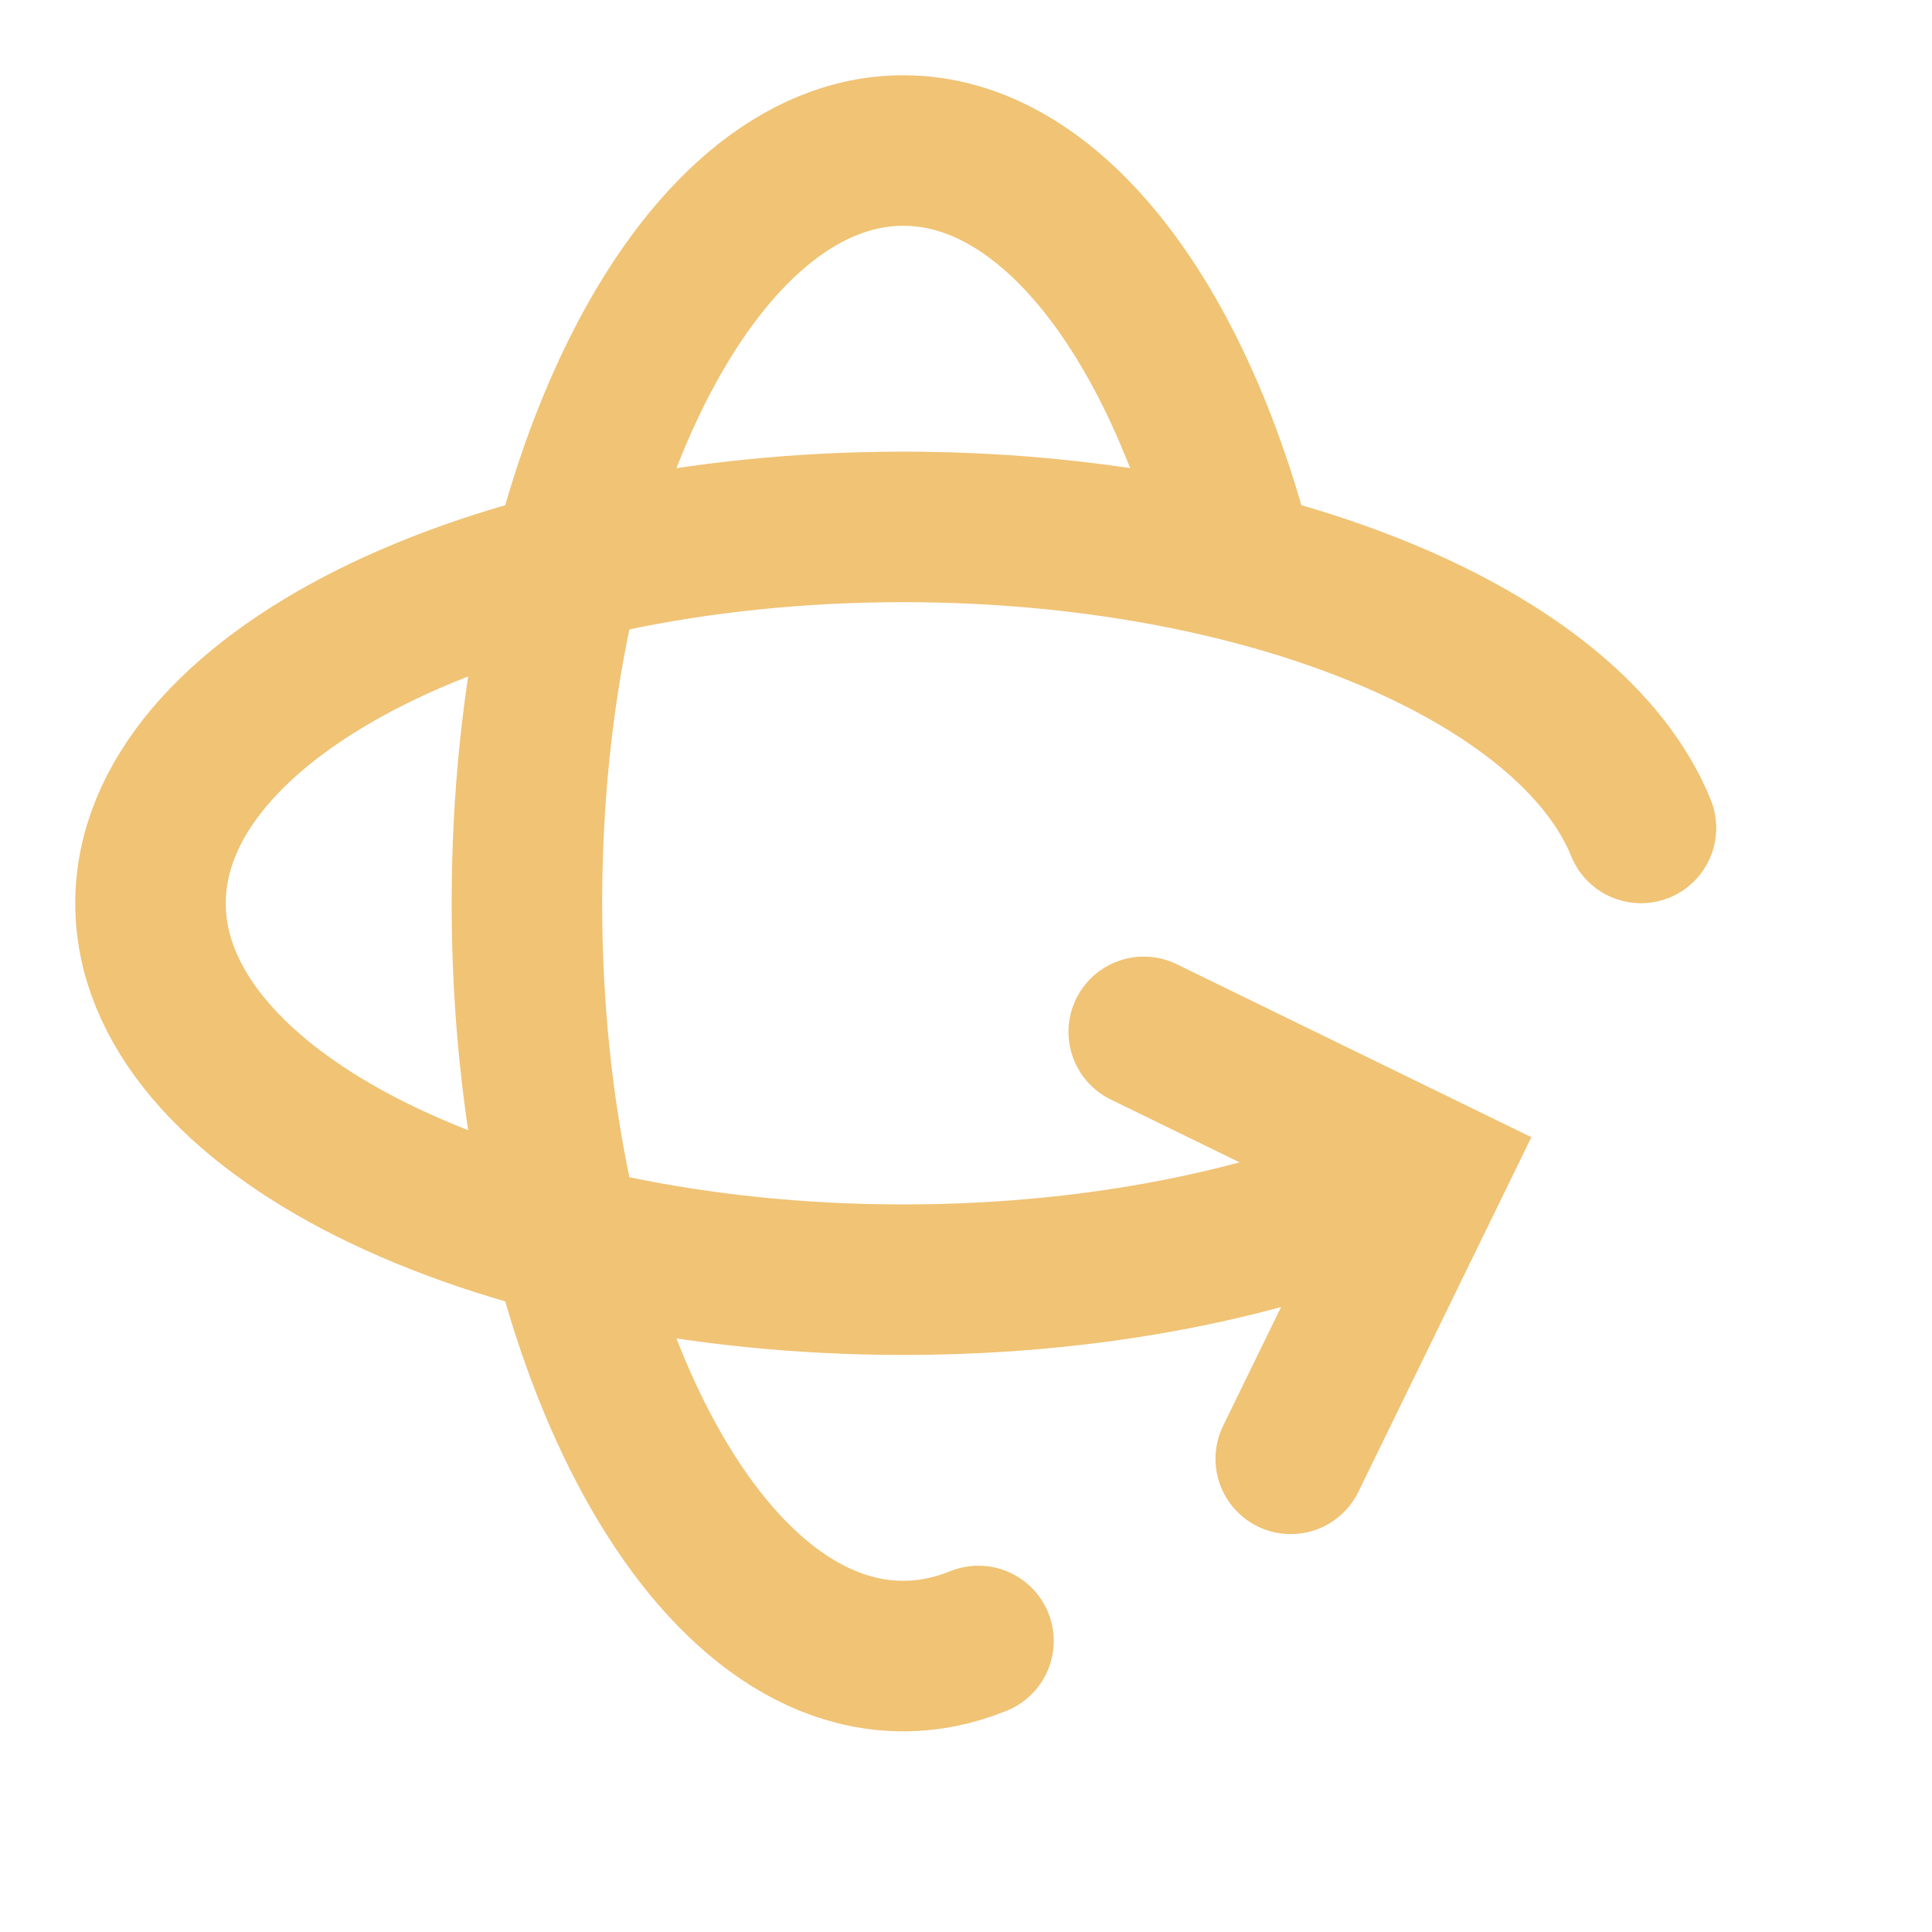
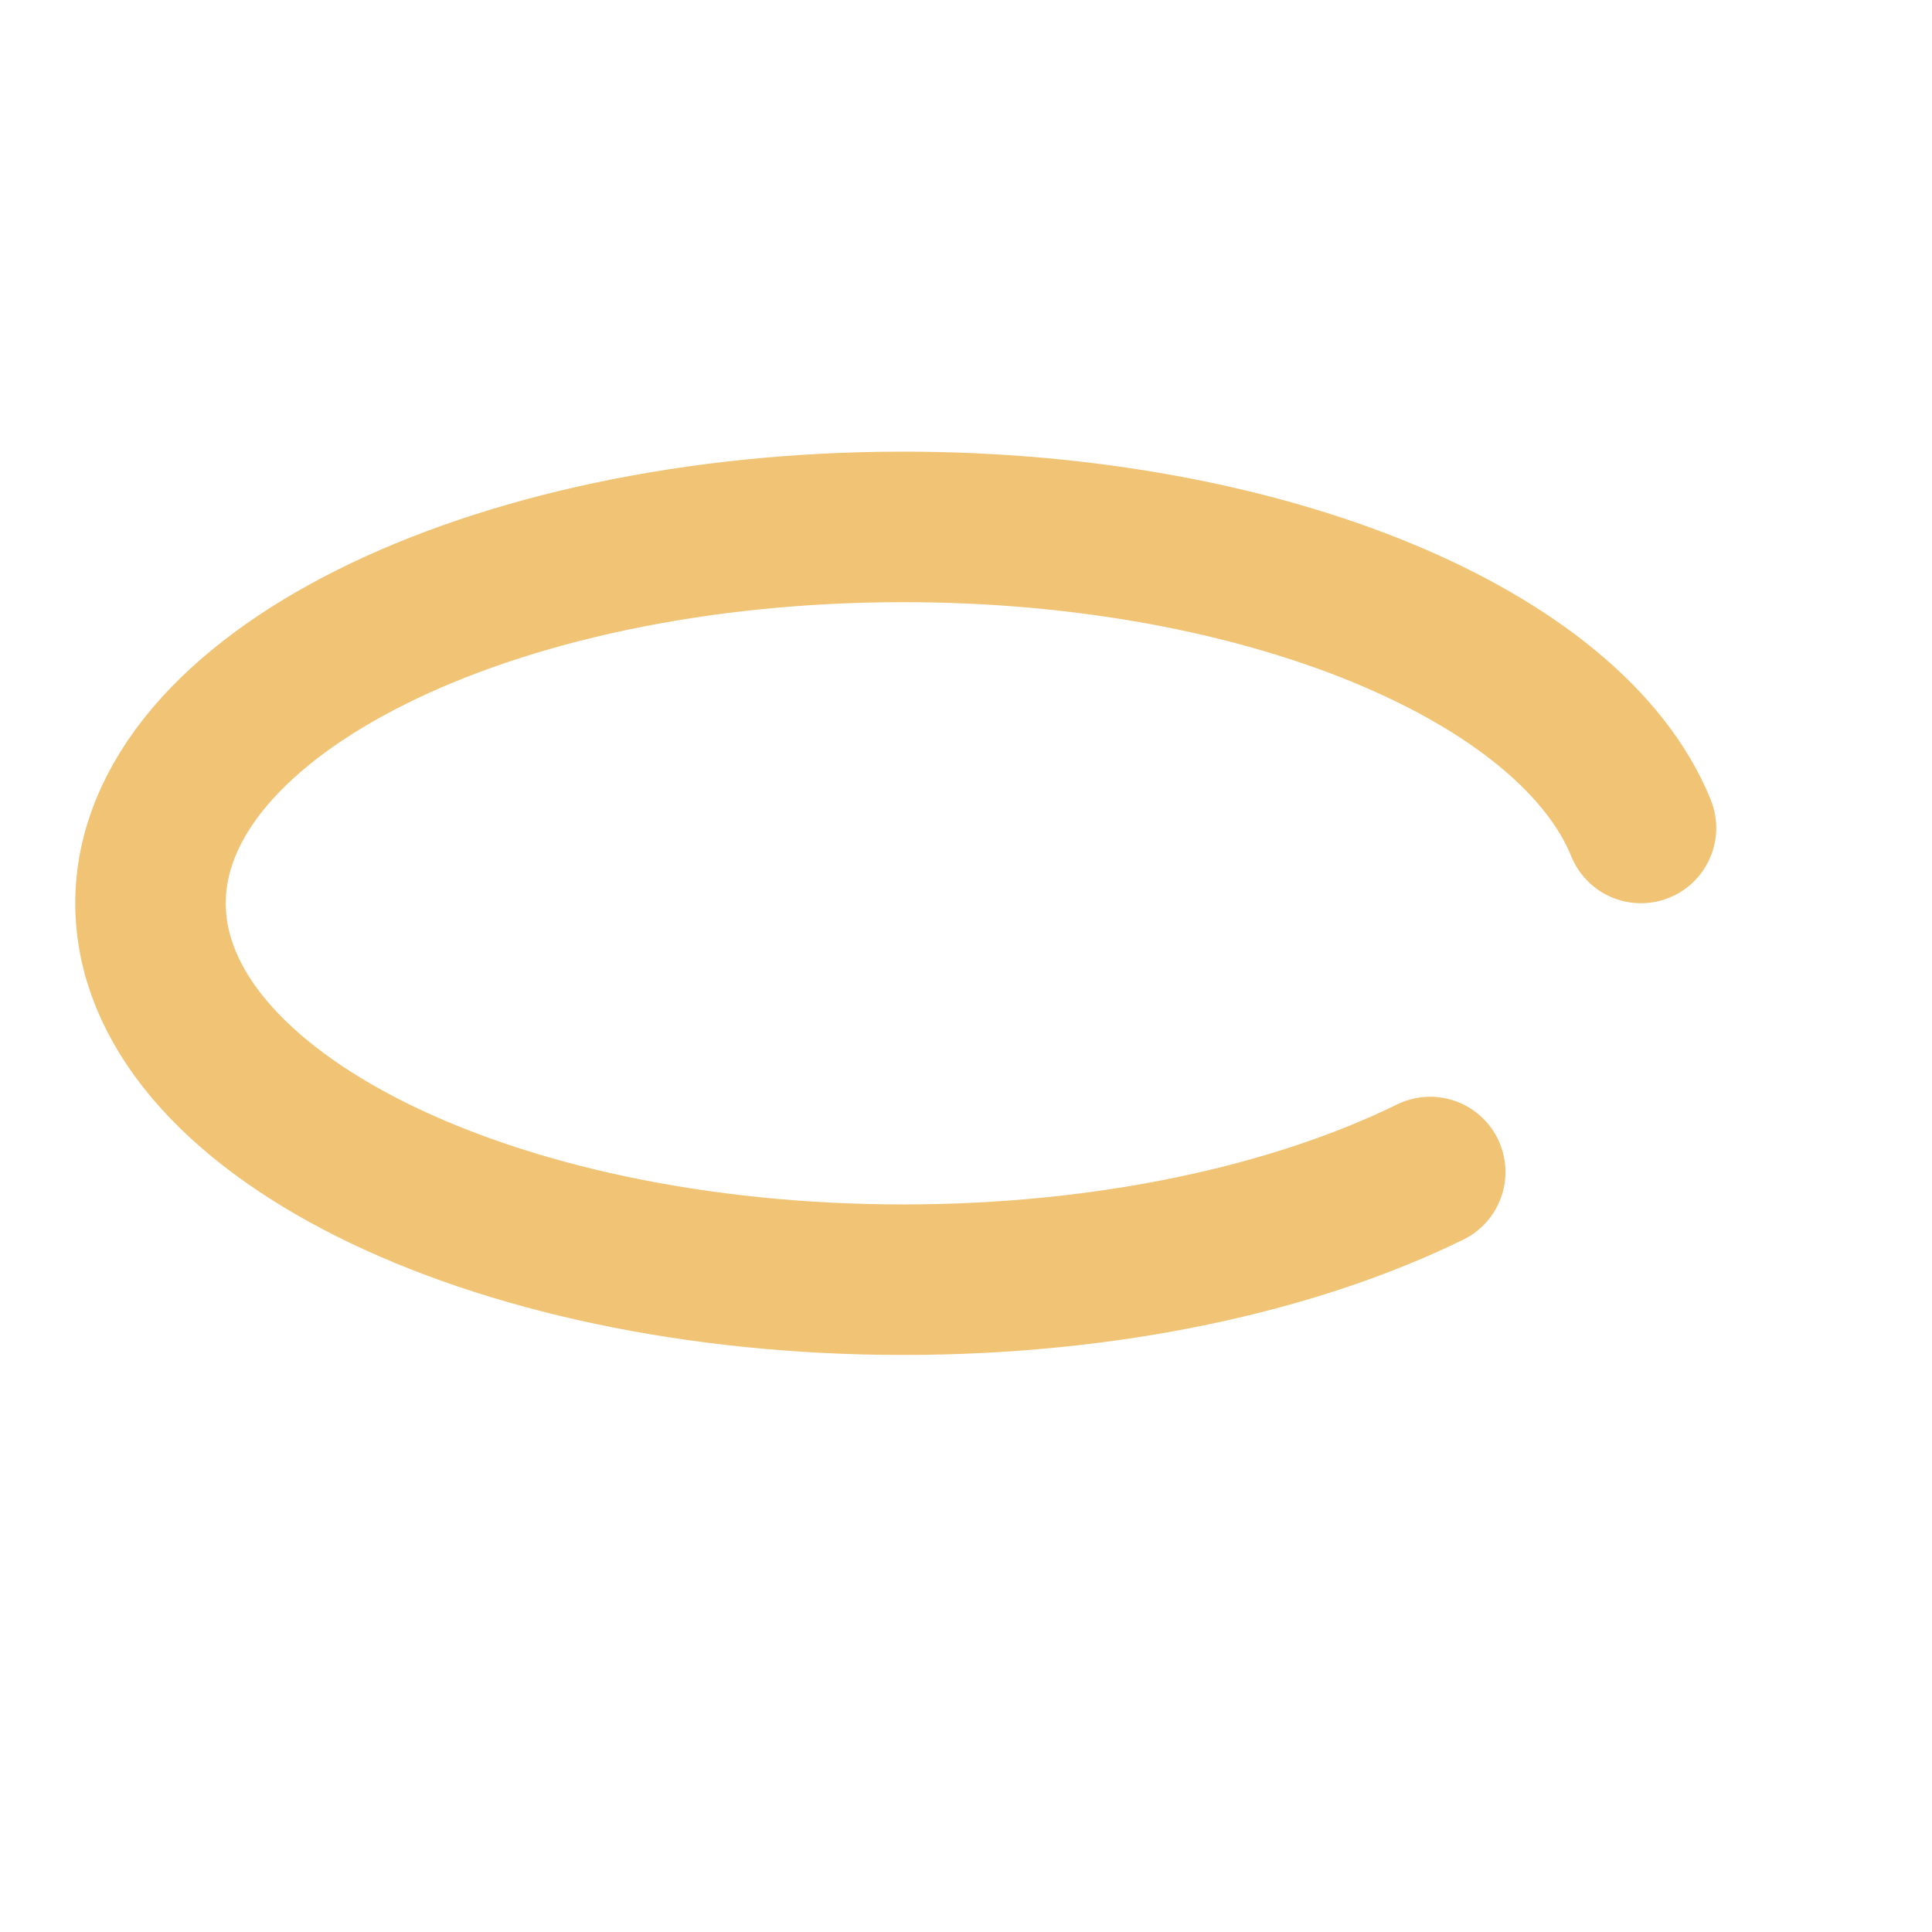
<svg xmlns="http://www.w3.org/2000/svg" fill="none" height="100%" overflow="visible" preserveAspectRatio="none" style="display: block;" viewBox="0 0 11 11" width="100%">
  <g id="Frame">
-     <path d="M7.057 3.214C6.704 1.816 5.979 0.857 5.143 0.857C3.96 0.857 3 2.776 3 5.143C3 7.51 3.96 9.429 5.143 9.429C5.289 9.429 5.433 9.399 5.571 9.343" id="Vector" stroke="#F0C375" stroke-linecap="round" stroke-width="0.857" />
-     <path d="M6.512 5.875L8.146 6.672L7.349 8.306" id="Vector_2" stroke="#F0C375" stroke-linecap="round" stroke-width="0.857" />
    <path d="M8.143 6.673C7.37 7.052 6.311 7.286 5.143 7.286C2.776 7.286 0.857 6.326 0.857 5.143C0.857 3.96 2.776 3 5.143 3C7.216 3 8.946 3.736 9.343 4.714" id="Vector_3" stroke="#F0C375" stroke-linecap="round" stroke-width="0.857" />
  </g>
</svg>